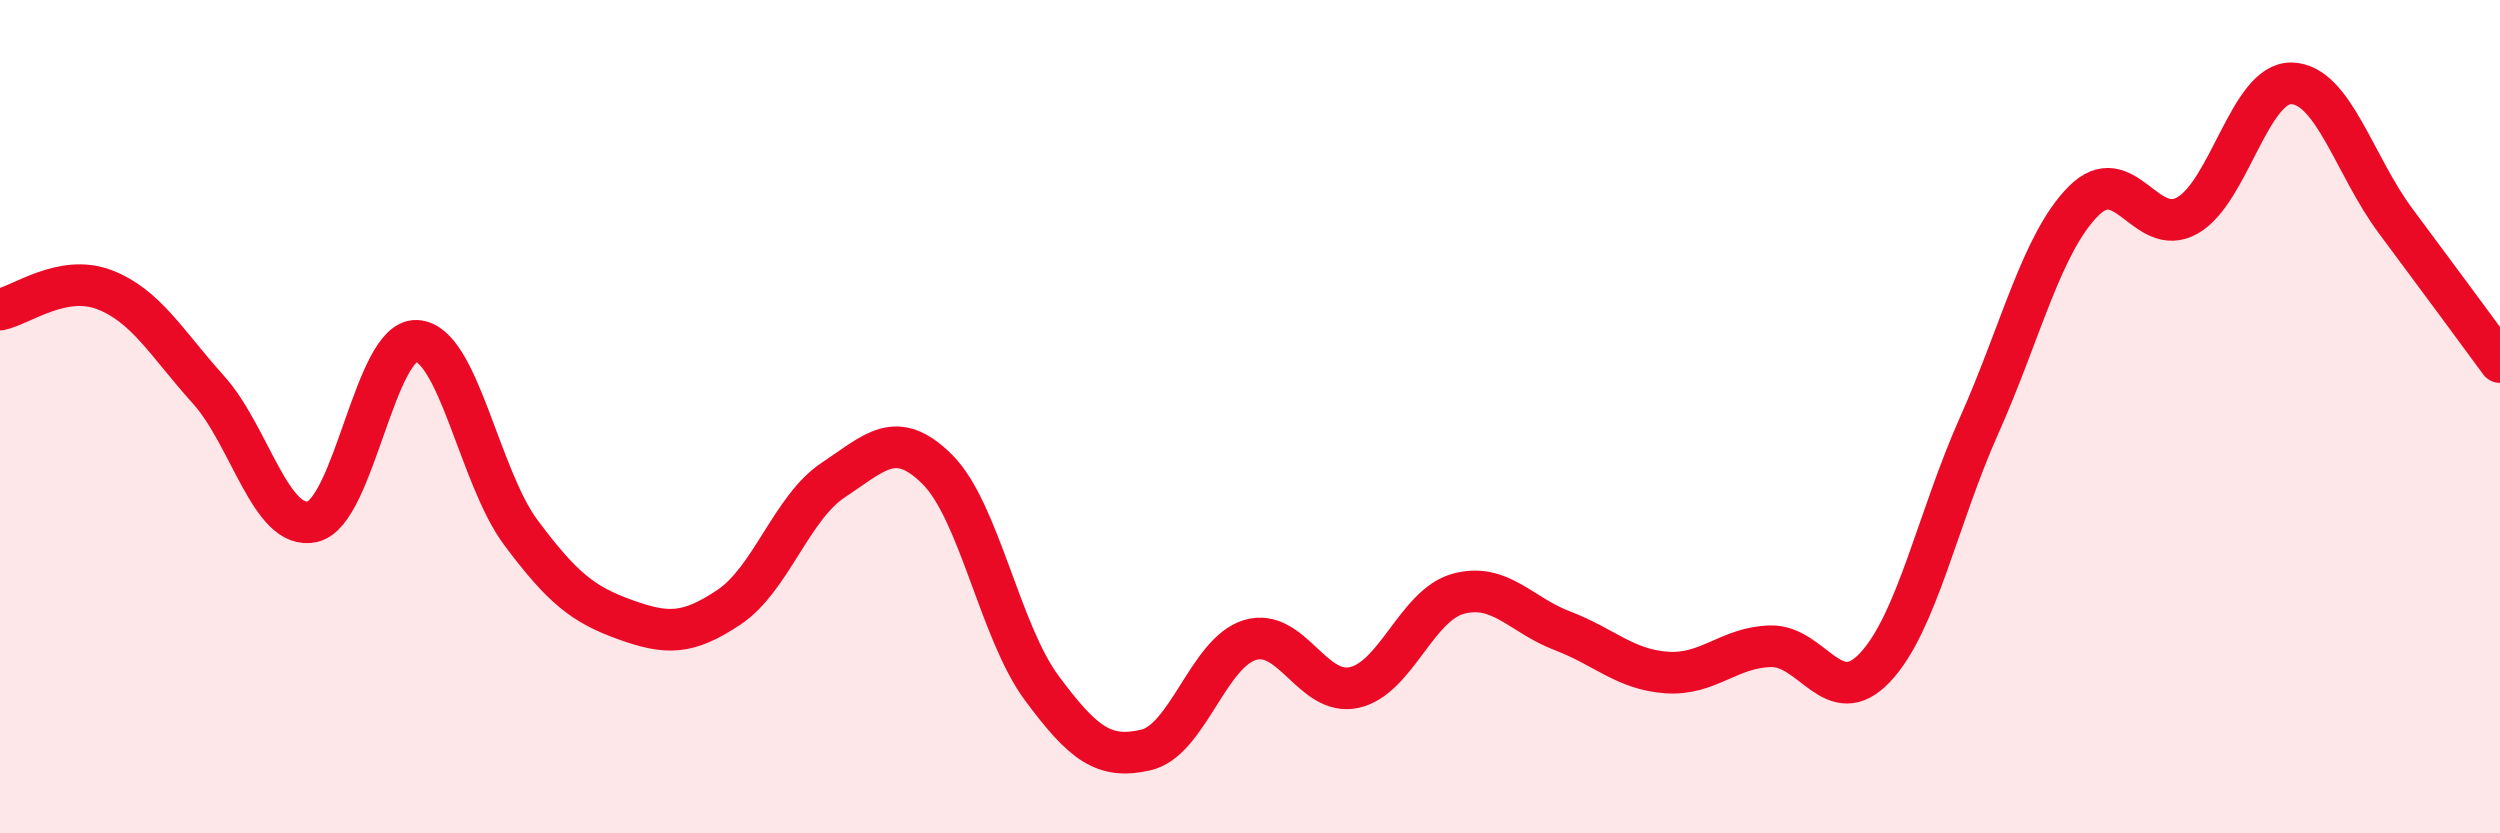
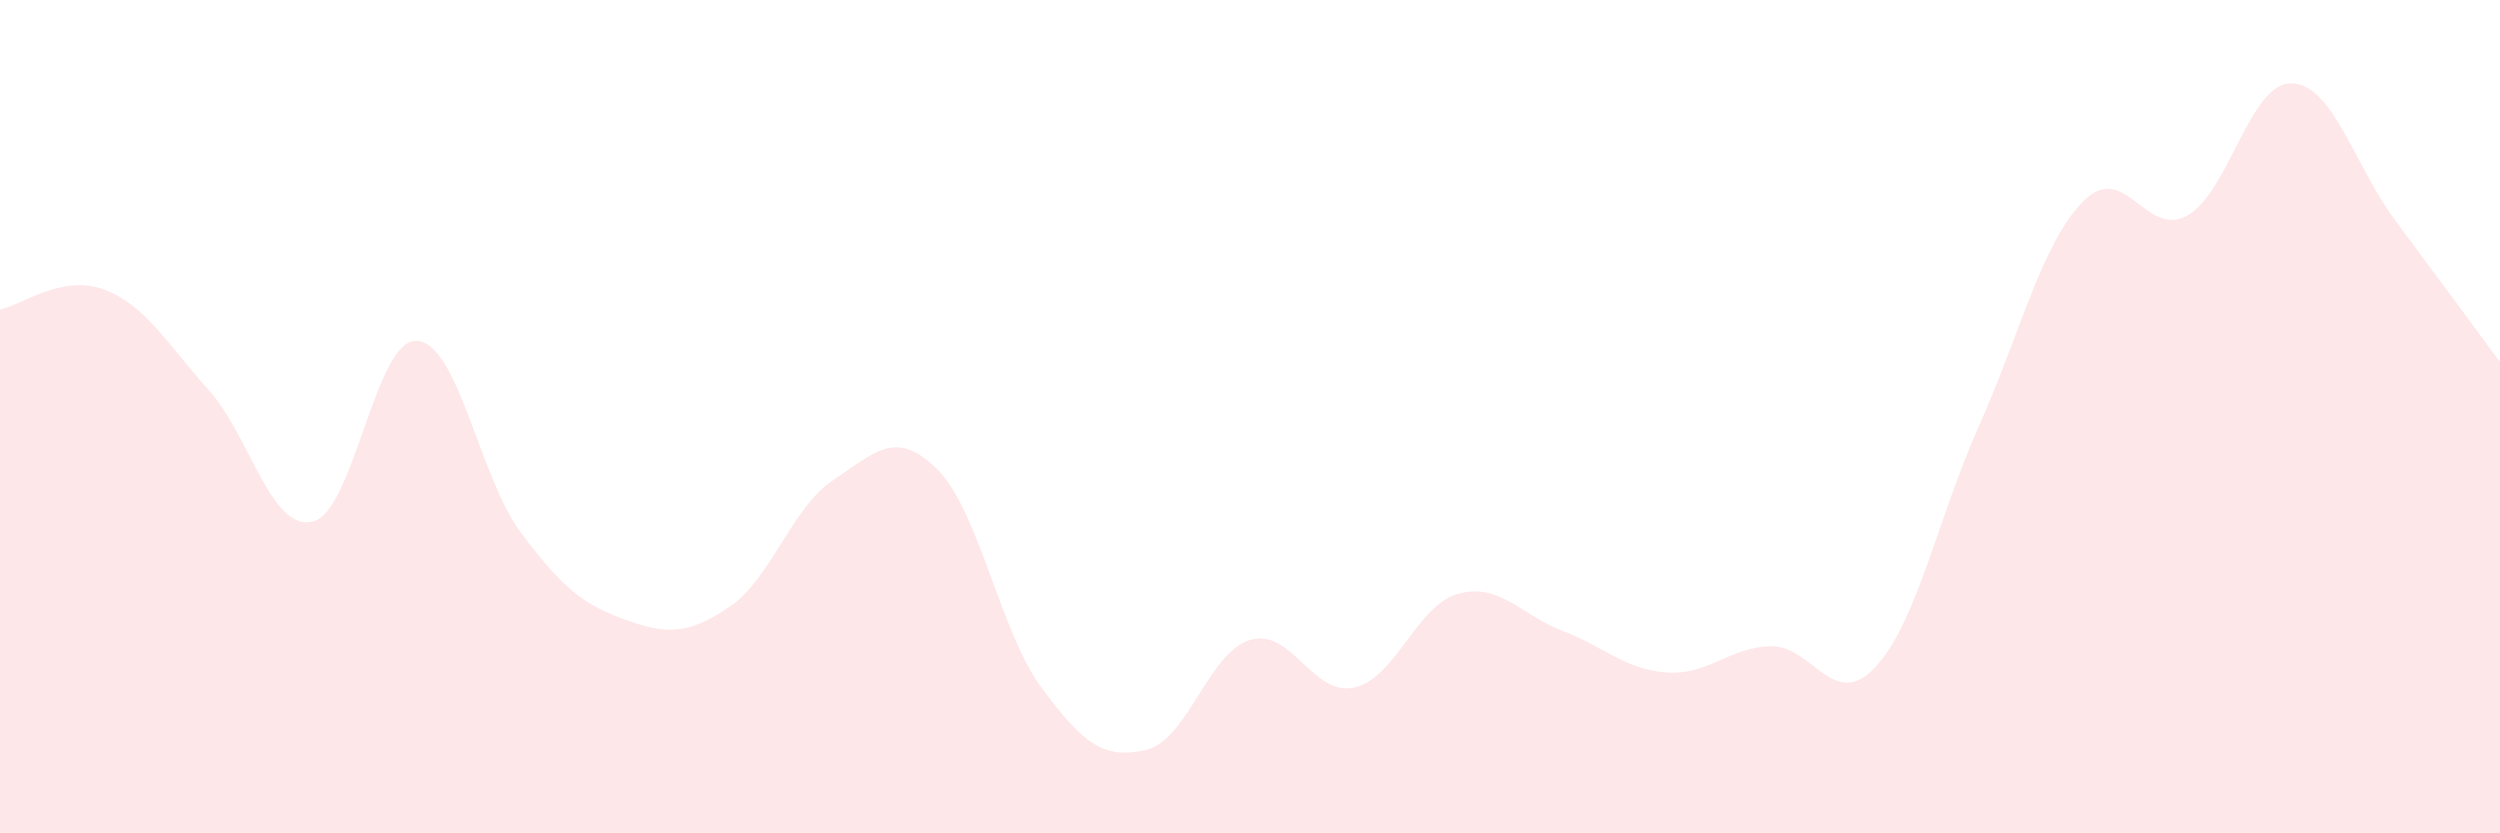
<svg xmlns="http://www.w3.org/2000/svg" width="60" height="20" viewBox="0 0 60 20">
  <path d="M 0,7.43 C 0.5,7.33 1.5,6.57 2.5,6.95 C 3.5,7.33 4,8.24 5,9.35 C 6,10.46 6.5,12.75 7.5,12.52 C 8.5,12.29 9,8.13 10,8.18 C 11,8.23 11.5,11.44 12.5,12.78 C 13.5,14.12 14,14.51 15,14.87 C 16,15.23 16.5,15.24 17.5,14.57 C 18.5,13.9 19,12.18 20,11.52 C 21,10.86 21.5,10.27 22.5,11.27 C 23.5,12.27 24,15.16 25,16.51 C 26,17.86 26.5,18.23 27.5,18 C 28.5,17.77 29,15.66 30,15.36 C 31,15.06 31.5,16.72 32.5,16.5 C 33.5,16.28 34,14.52 35,14.25 C 36,13.98 36.5,14.76 37.5,15.14 C 38.5,15.52 39,16.07 40,16.14 C 41,16.21 41.5,15.53 42.5,15.51 C 43.5,15.49 44,17.08 45,16.02 C 46,14.96 46.5,12.45 47.5,10.21 C 48.5,7.97 49,5.84 50,4.83 C 51,3.82 51.5,5.74 52.5,5.17 C 53.5,4.6 54,1.97 55,2 C 56,2.03 56.5,3.97 57.5,5.31 C 58.5,6.65 59.5,8.01 60,8.69L60 20L0 20Z" fill="#EB0A25" opacity="0.1" stroke-linecap="round" stroke-linejoin="round" />
-   <path d="M 0,7.43 C 0.5,7.33 1.5,6.57 2.5,6.95 C 3.5,7.33 4,8.24 5,9.35 C 6,10.46 6.5,12.75 7.5,12.52 C 8.5,12.29 9,8.13 10,8.18 C 11,8.23 11.5,11.44 12.5,12.78 C 13.5,14.12 14,14.51 15,14.87 C 16,15.23 16.5,15.24 17.5,14.57 C 18.5,13.9 19,12.18 20,11.52 C 21,10.86 21.5,10.27 22.5,11.27 C 23.5,12.27 24,15.16 25,16.51 C 26,17.86 26.5,18.23 27.5,18 C 28.5,17.77 29,15.66 30,15.36 C 31,15.06 31.5,16.72 32.5,16.5 C 33.5,16.28 34,14.52 35,14.25 C 36,13.98 36.5,14.76 37.5,15.14 C 38.5,15.52 39,16.07 40,16.14 C 41,16.21 41.5,15.53 42.5,15.51 C 43.5,15.49 44,17.08 45,16.02 C 46,14.96 46.5,12.45 47.5,10.21 C 48.5,7.97 49,5.84 50,4.83 C 51,3.82 51.5,5.74 52.5,5.17 C 53.5,4.6 54,1.97 55,2 C 56,2.03 56.5,3.97 57.5,5.31 C 58.5,6.65 59.5,8.01 60,8.69" stroke="#EB0A25" stroke-width="1" fill="none" stroke-linecap="round" stroke-linejoin="round" />
</svg>